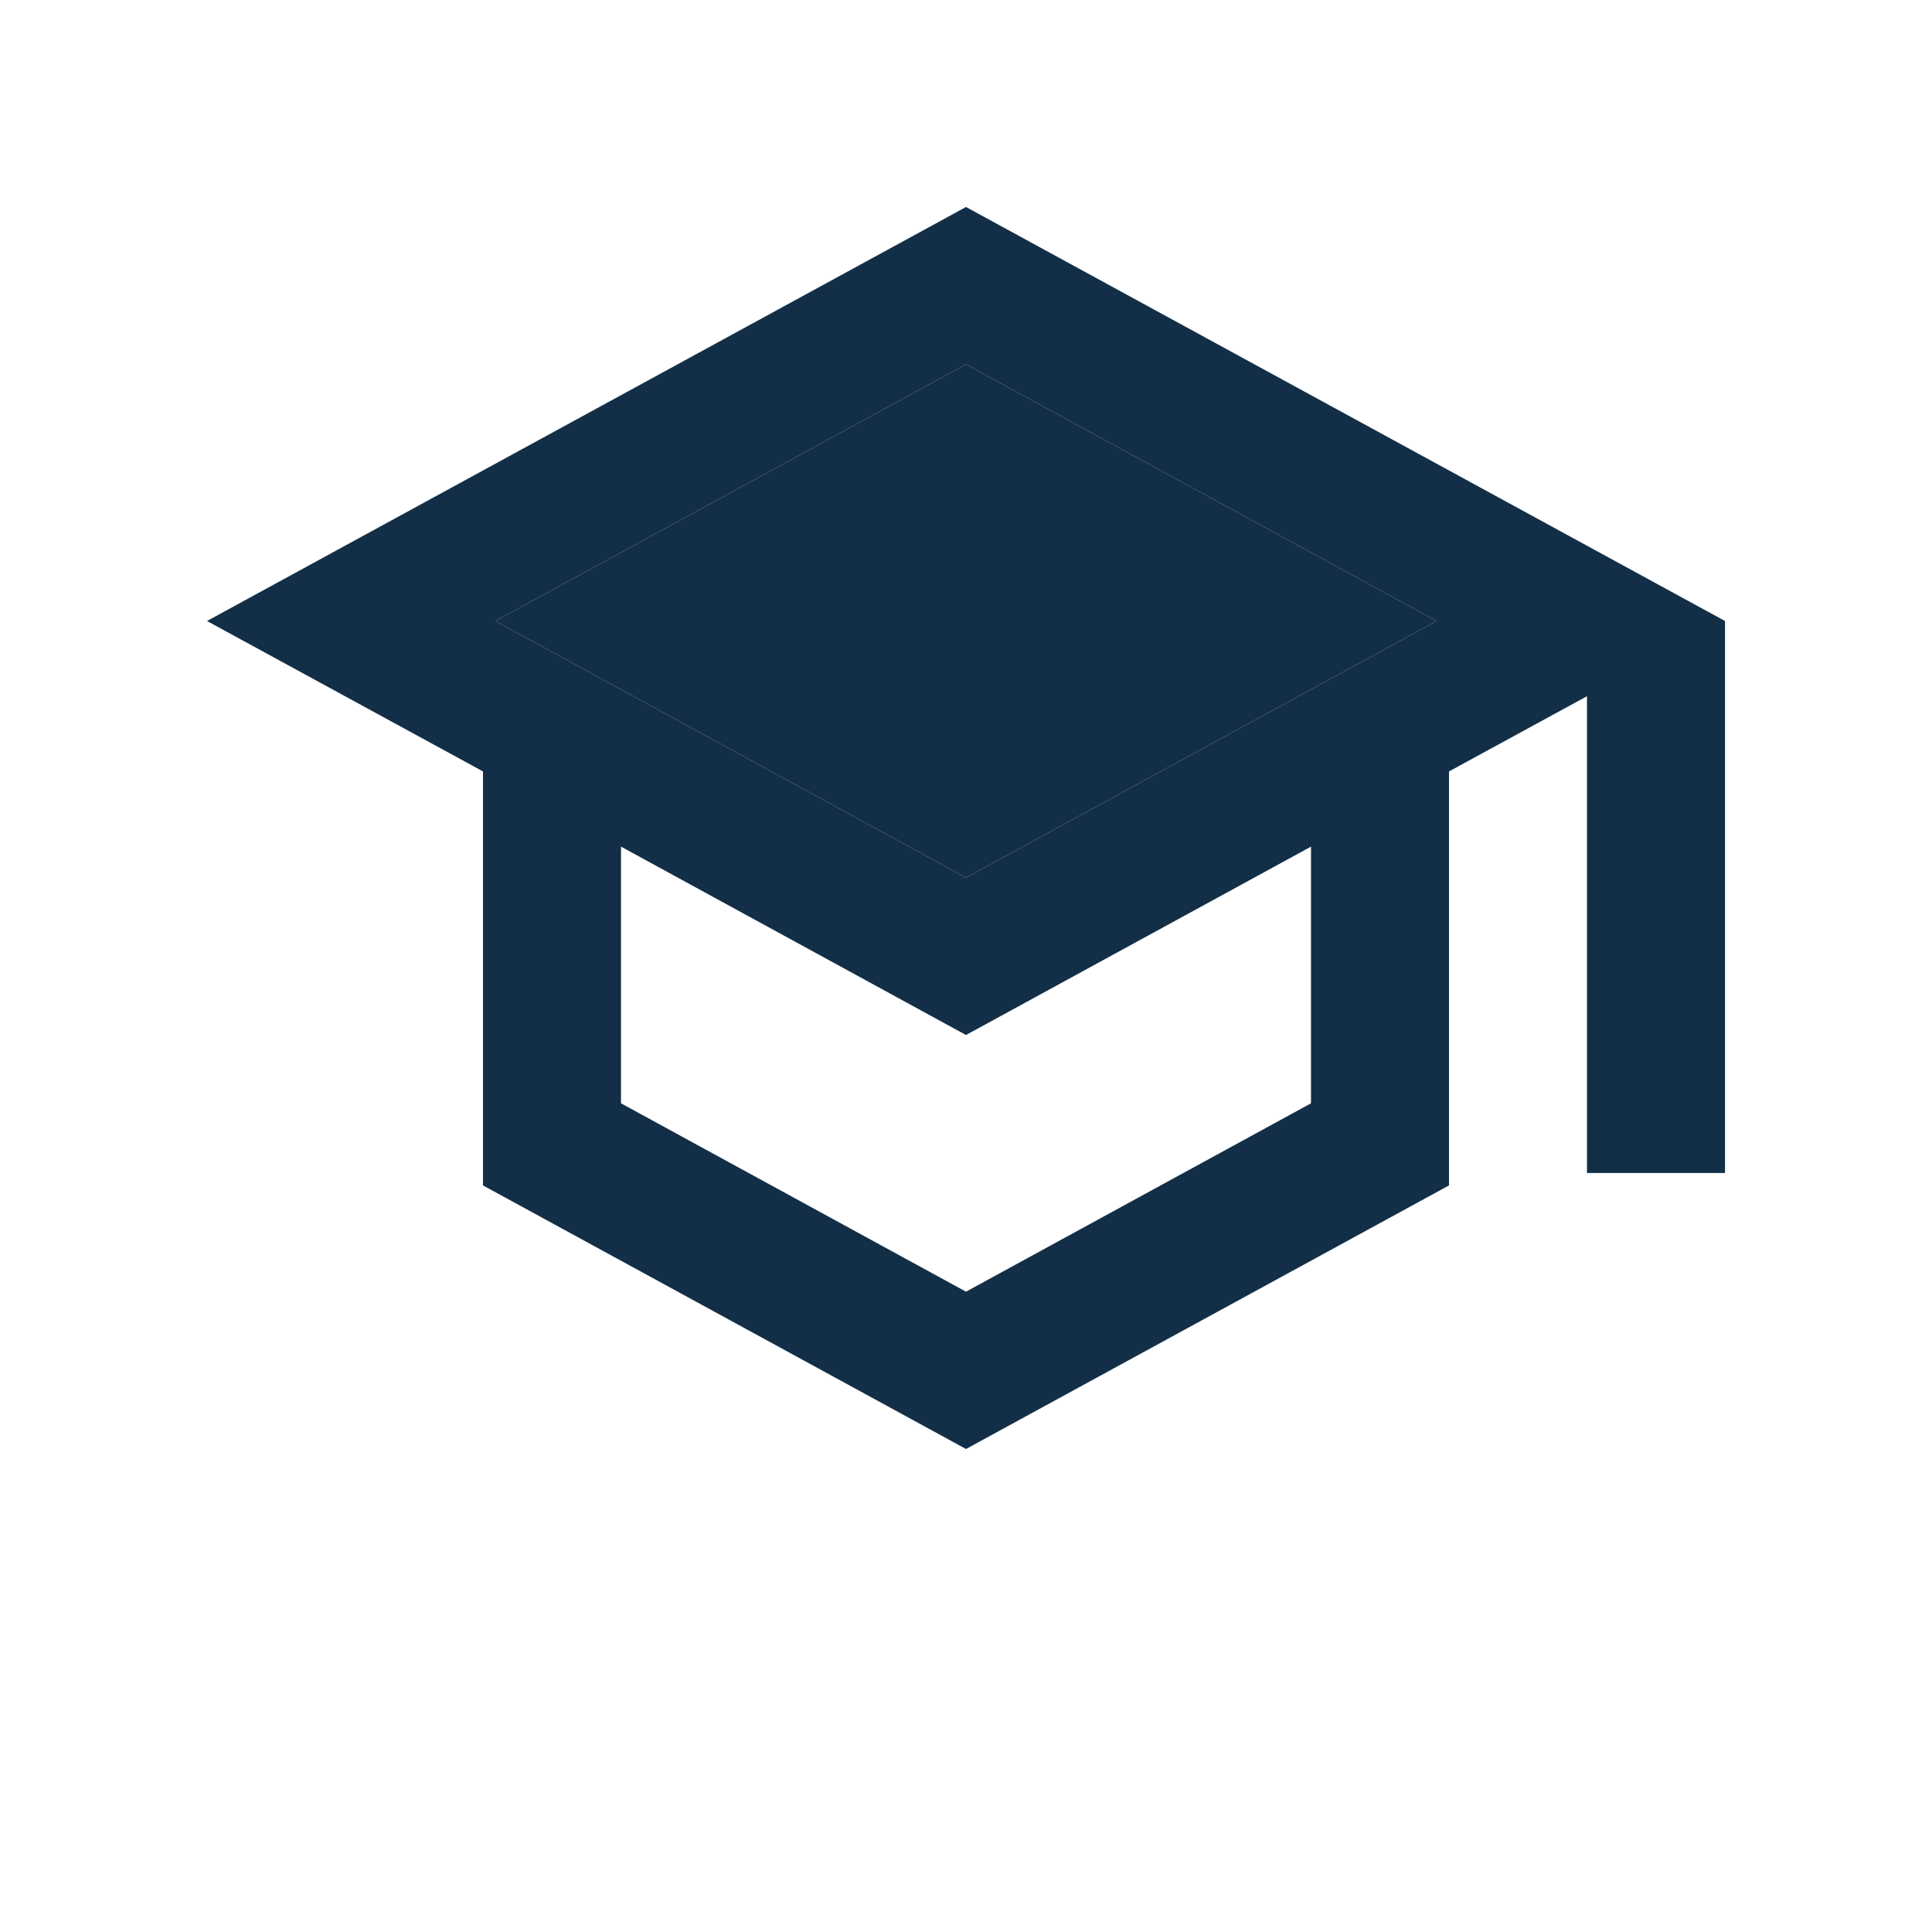
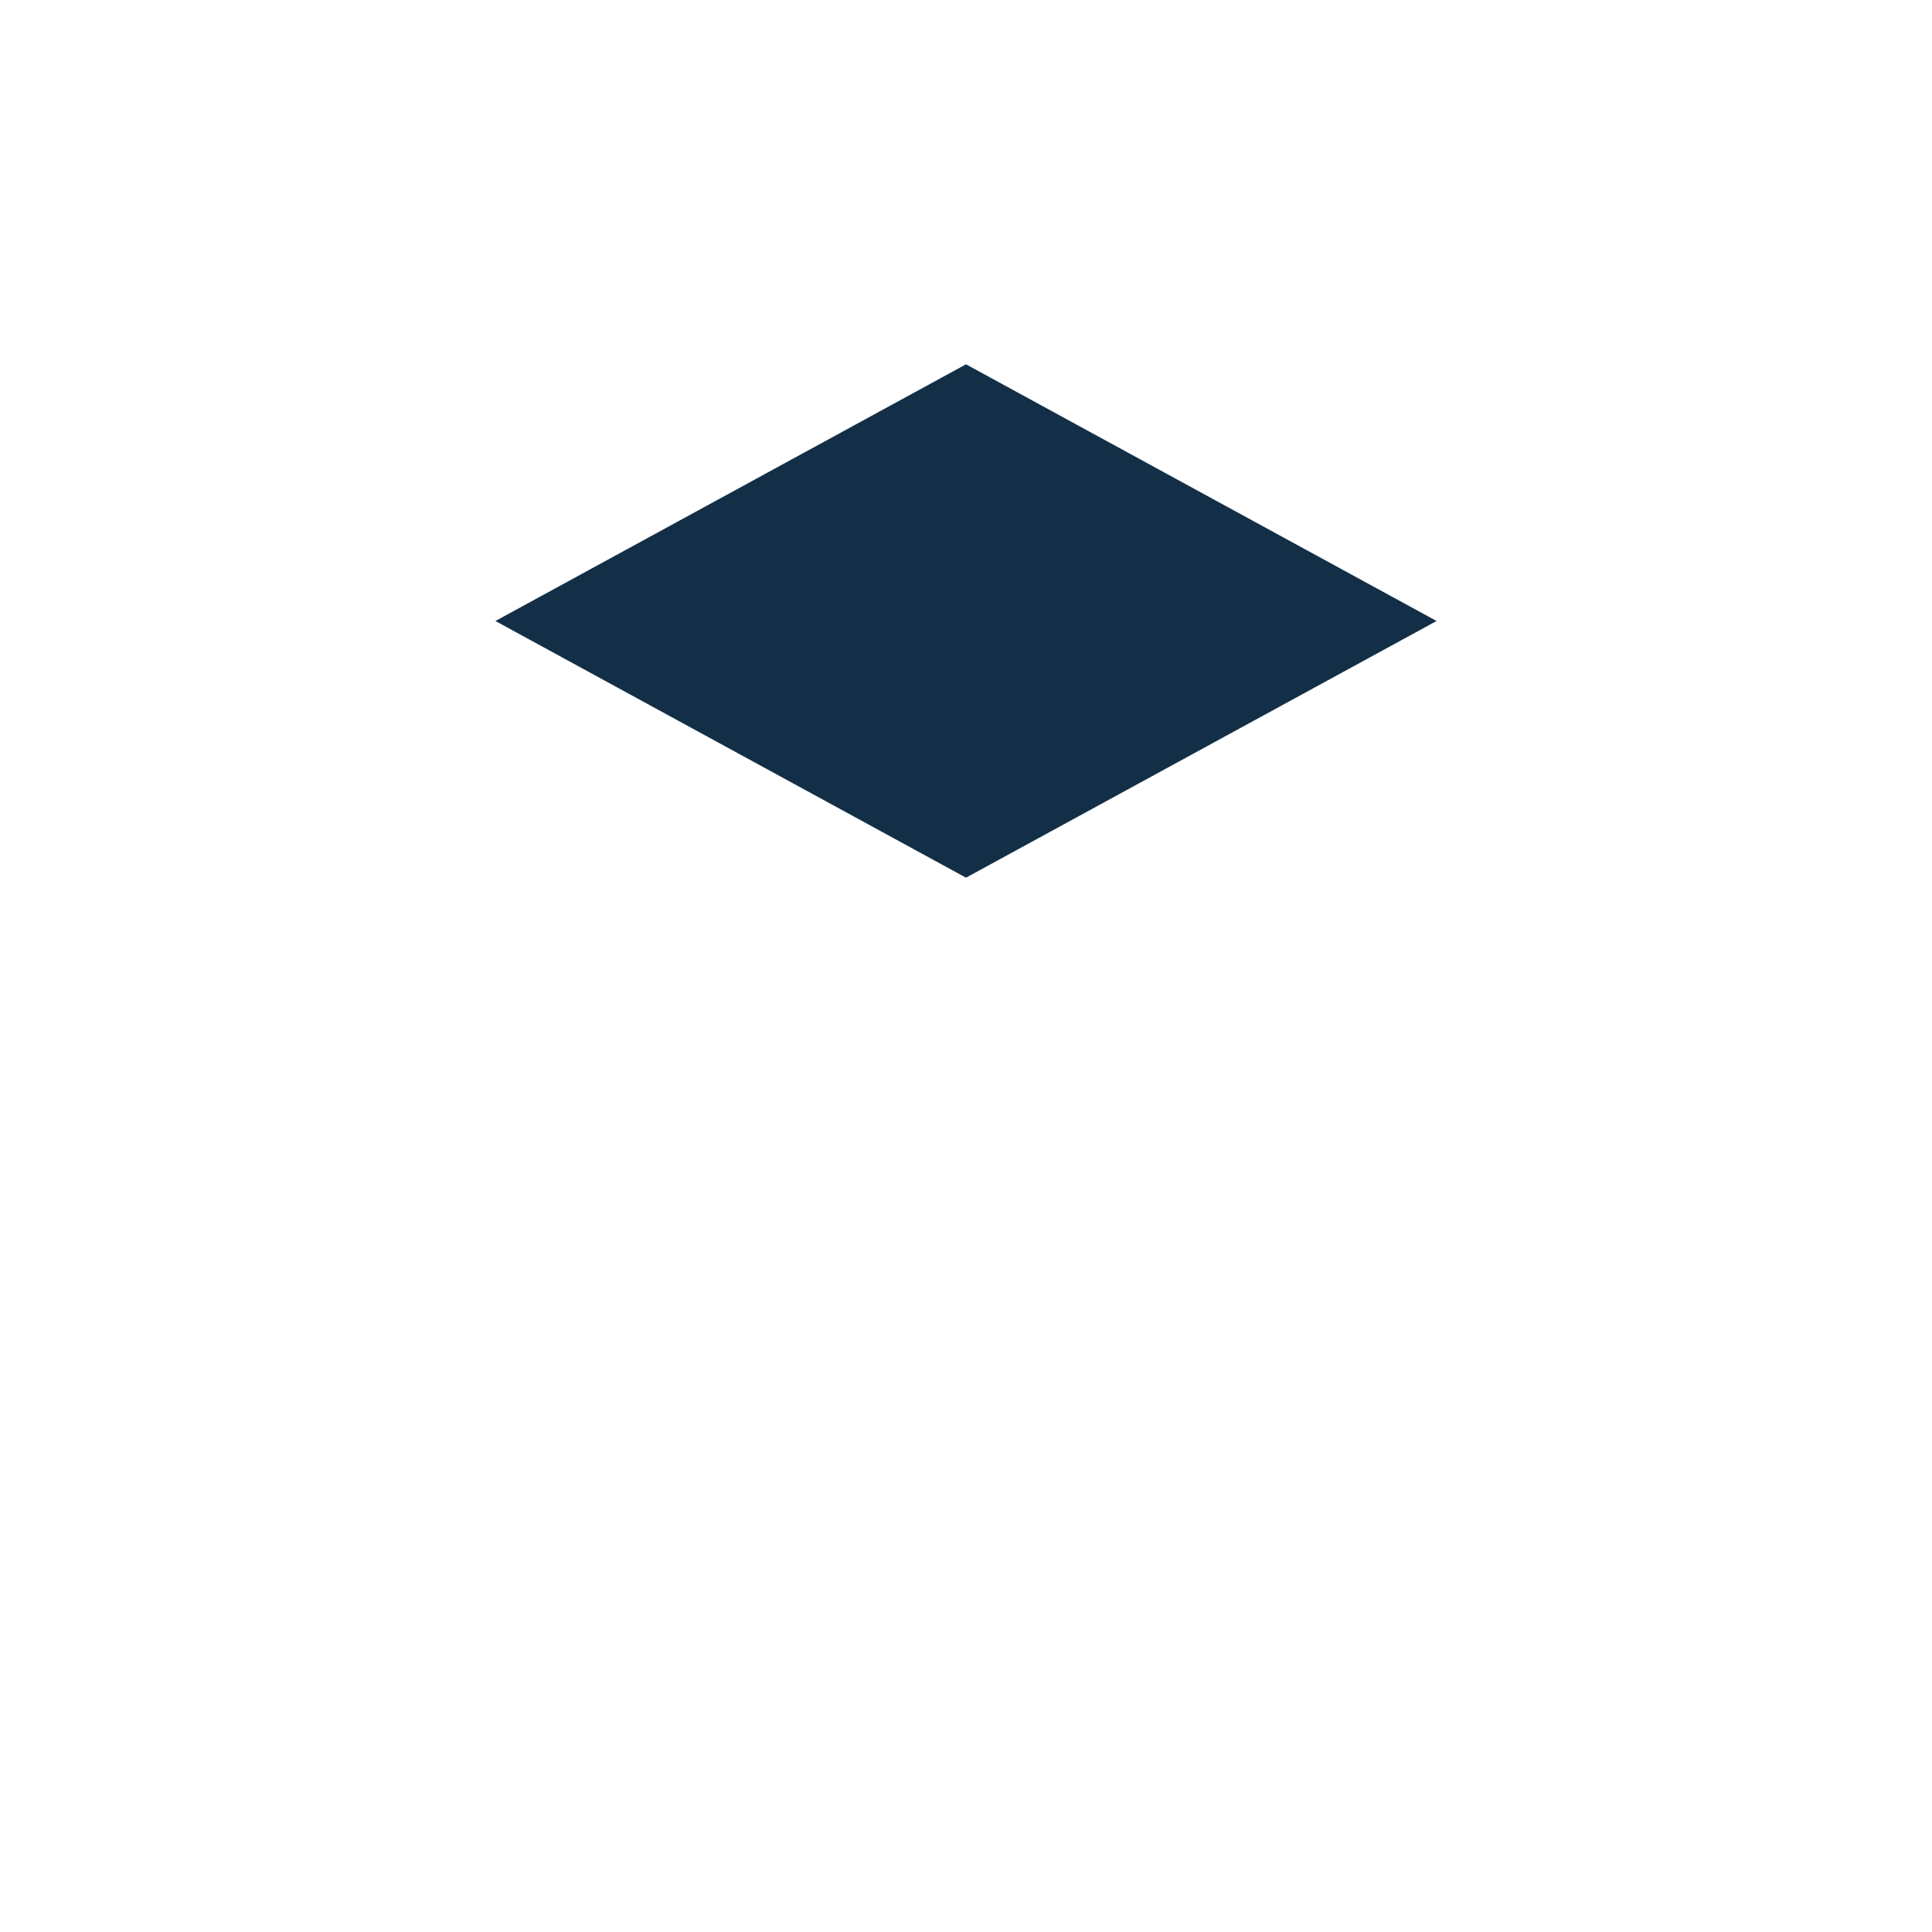
<svg xmlns="http://www.w3.org/2000/svg" width="24" height="24" viewBox="0 0 24 28" fill="none">
-   <path d="M12 3L1 9L5 11.18V17.18L12 21L19 17.18V11.18L21 10.09V17H23V9L12 3ZM18.82 9L12 12.72L5.18 9L12 5.28L18.82 9ZM17 15.99L12 18.72L7 15.99V12.27L12 15L17 12.27V15.99Z" fill="#122F47" />
  <path d="M18.82 9L12 12.72L5.18 9L12 5.28L18.82 9Z" fill="#122F47" />
</svg>